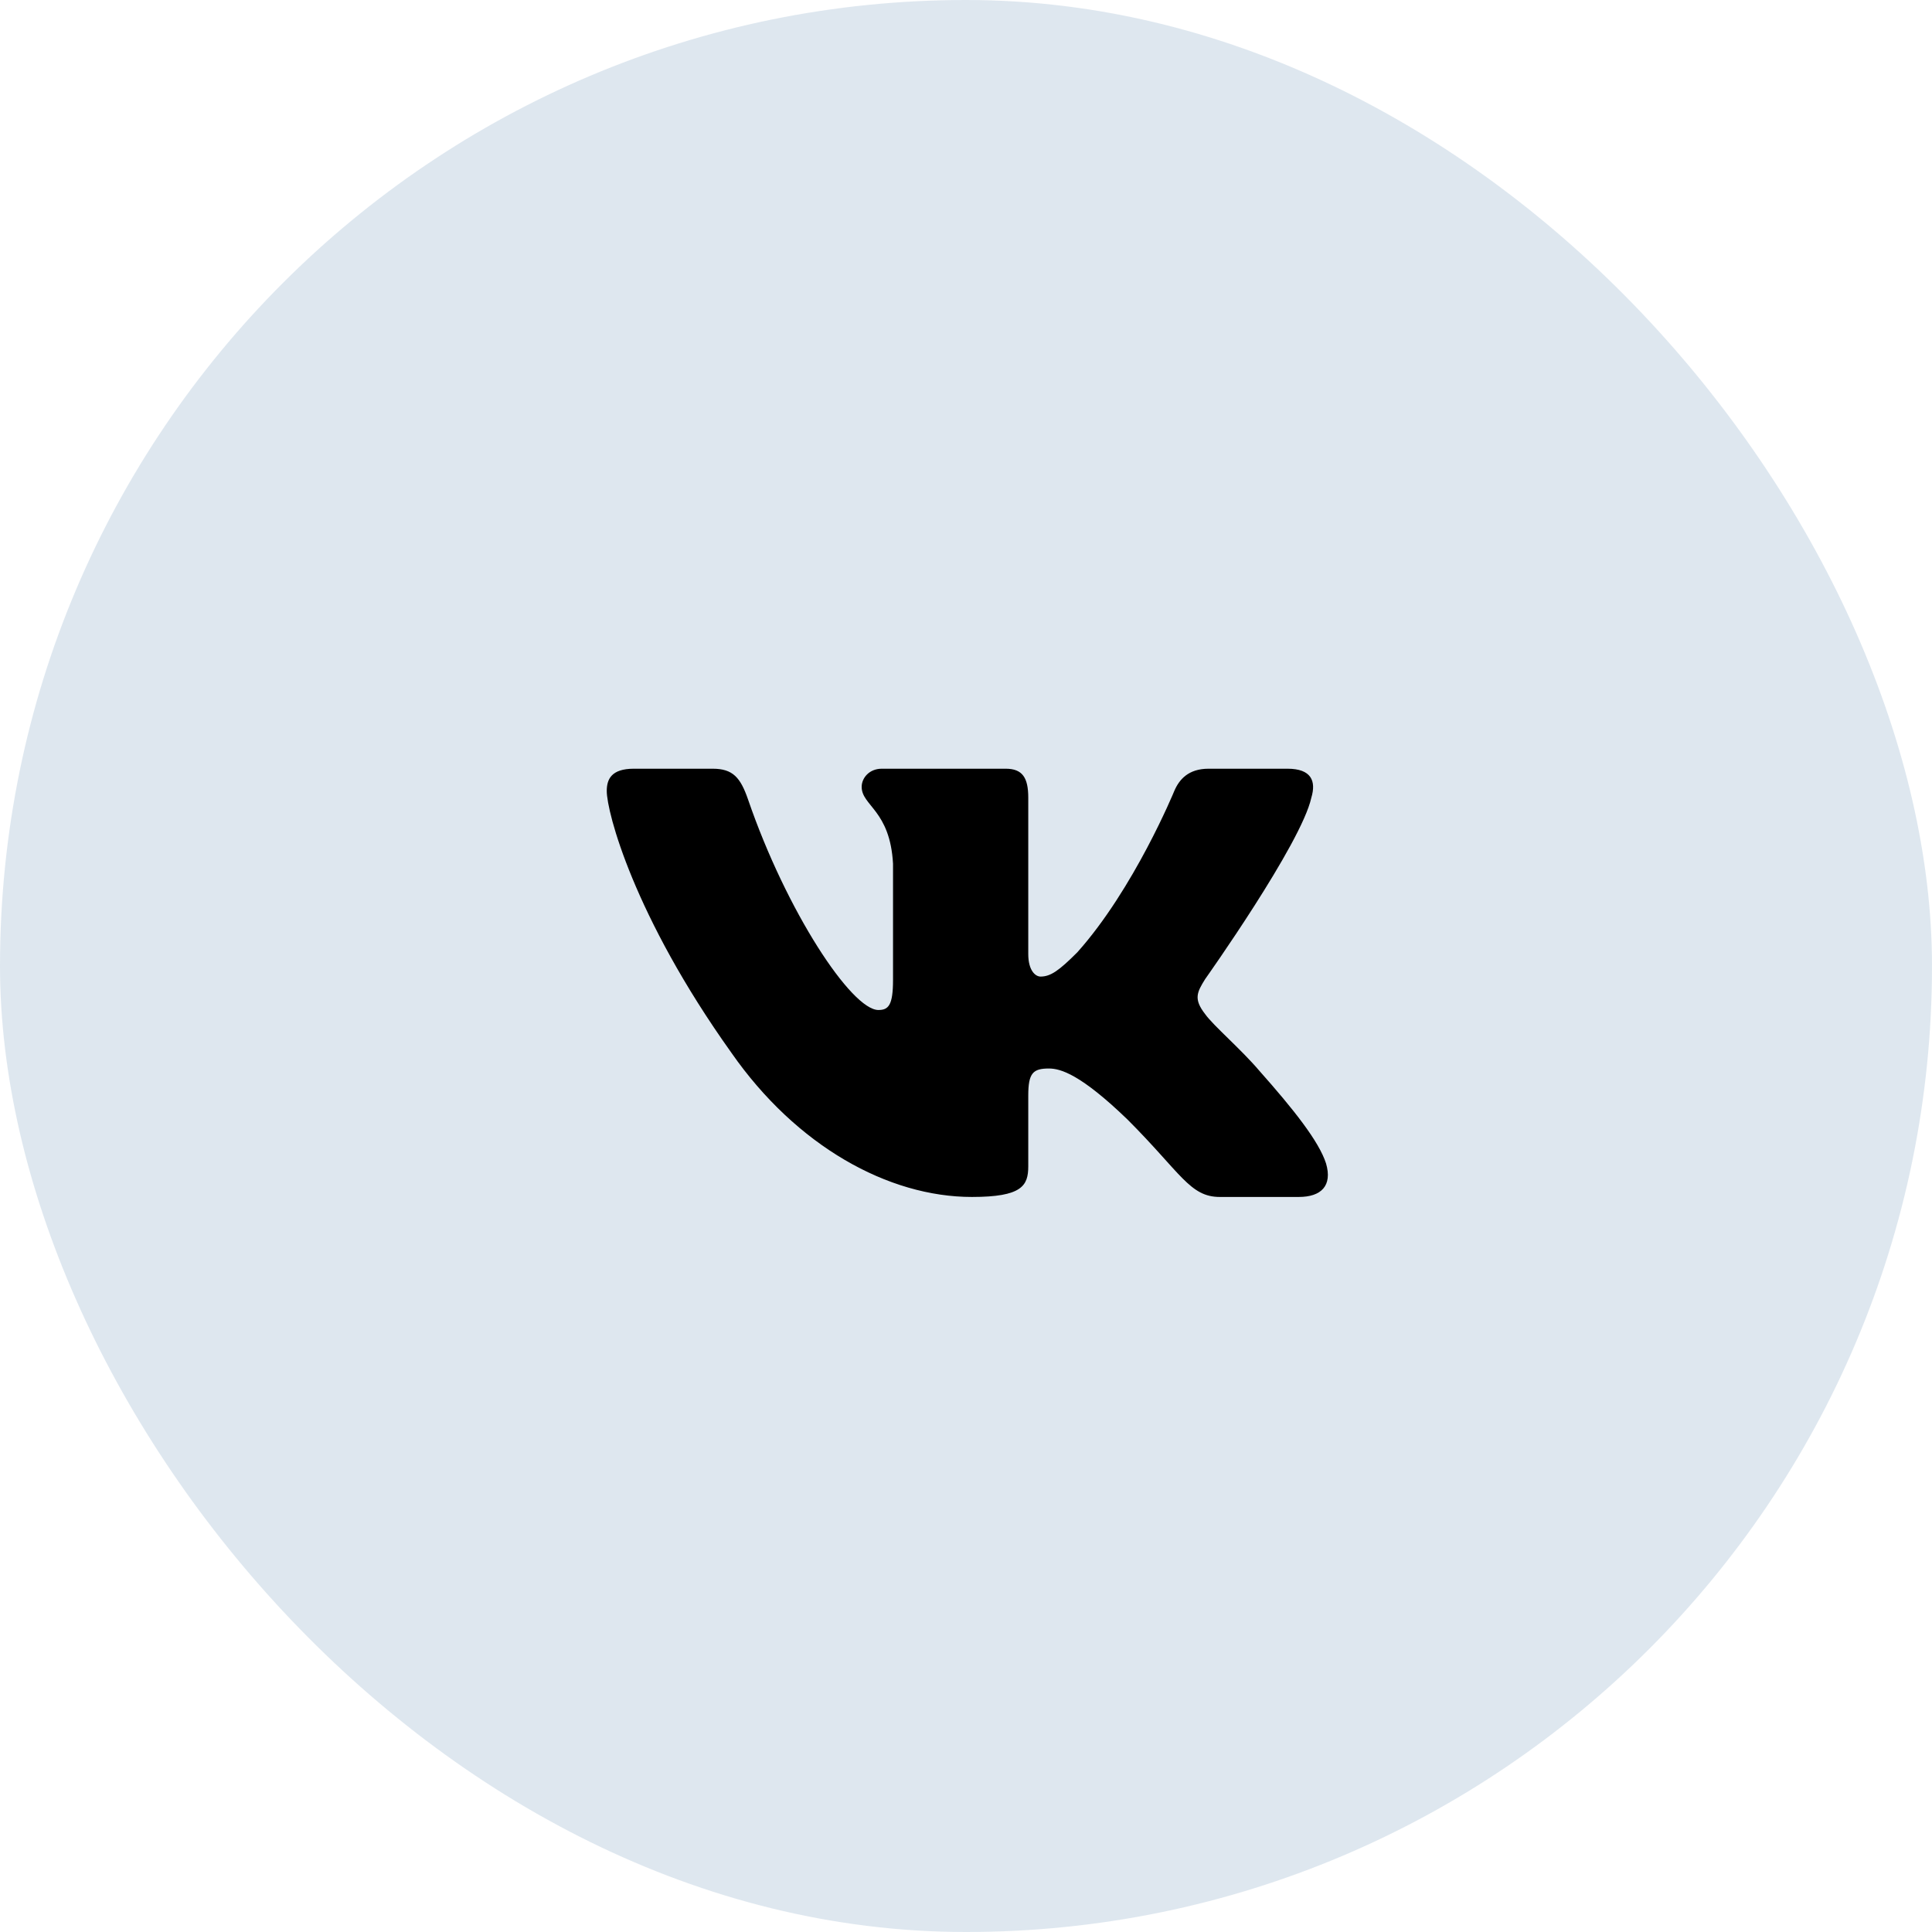
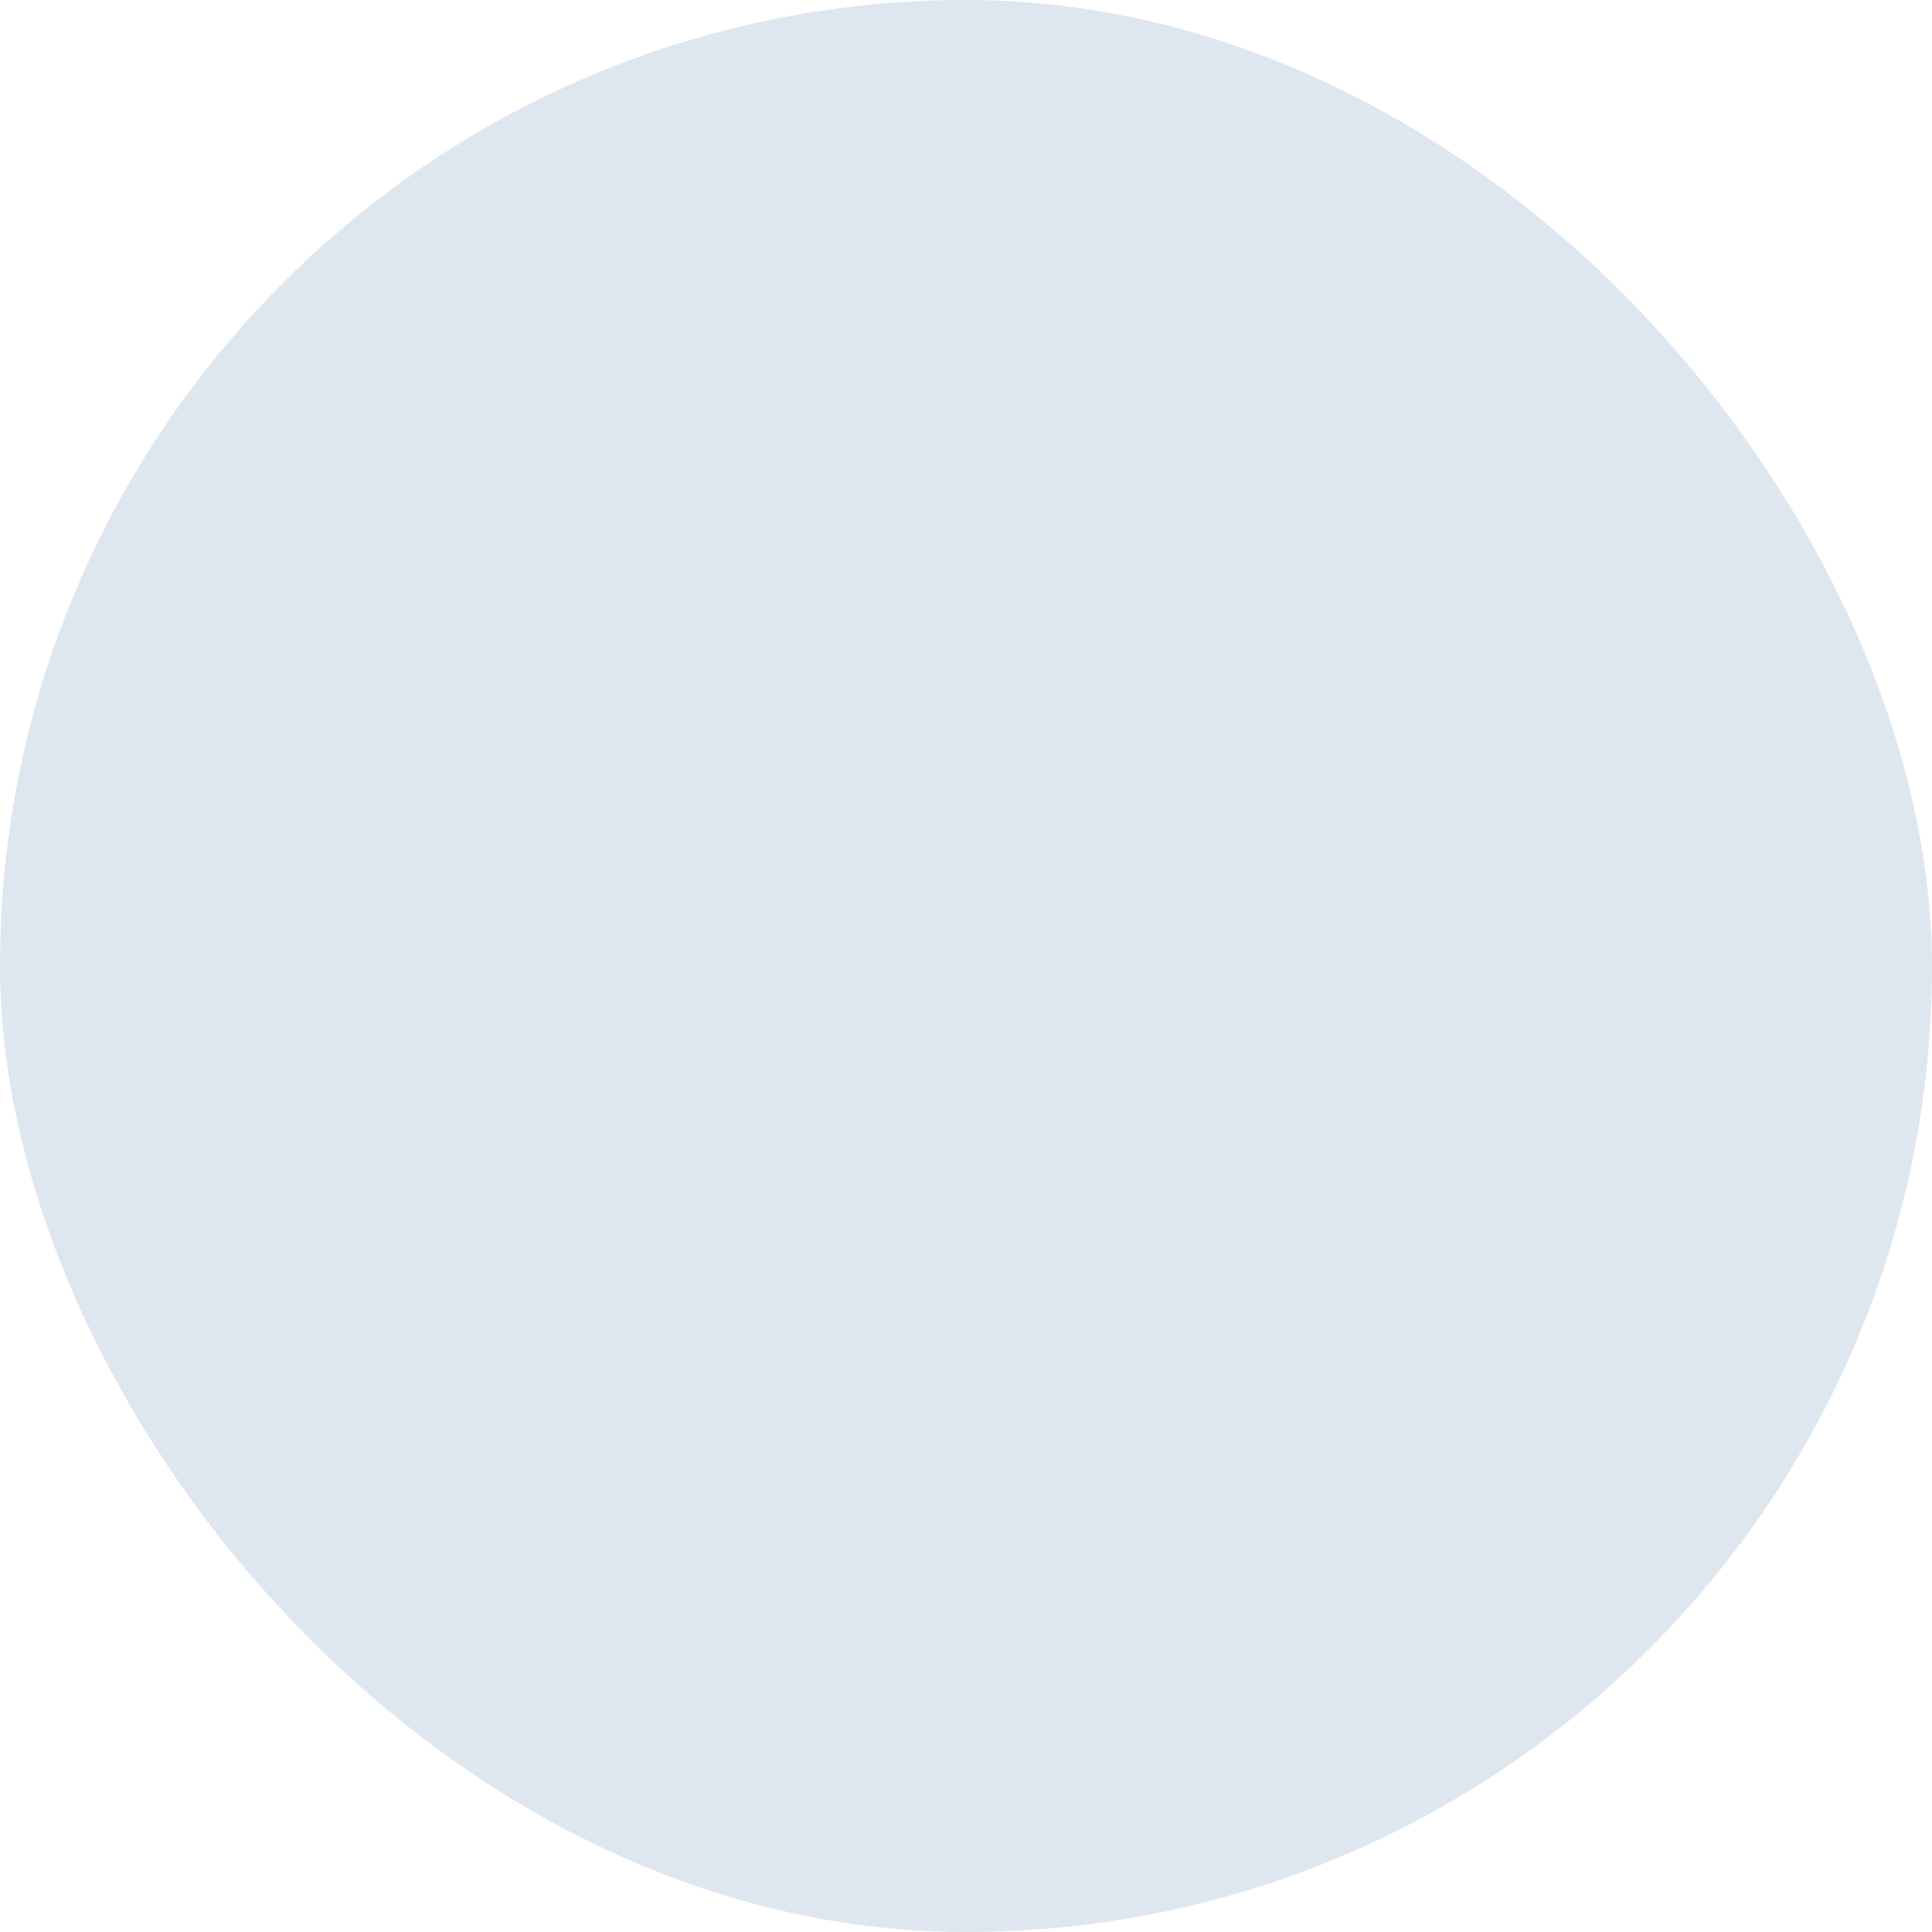
<svg xmlns="http://www.w3.org/2000/svg" width="70" height="70" viewBox="0 0 70 70" fill="none">
  <rect width="70" height="70" rx="35" fill="#BED1E0" fill-opacity="0.5" />
-   <path fill-rule="evenodd" clip-rule="evenodd" d="M47.512 28.902C47.694 28.297 47.512 27.852 46.648 27.852H43.789C43.063 27.852 42.727 28.236 42.546 28.66C42.546 28.66 41.092 32.203 39.033 34.504C38.367 35.171 38.064 35.383 37.701 35.383C37.519 35.383 37.256 35.171 37.256 34.565V28.902C37.256 28.175 37.045 27.852 36.439 27.852L31.948 27.852C31.494 27.852 31.22 28.189 31.22 28.509C31.22 29.198 32.25 29.356 32.356 31.295V35.504C32.356 36.426 32.19 36.594 31.826 36.594C30.857 36.594 28.5 33.035 27.102 28.963C26.828 28.171 26.553 27.852 25.823 27.852H22.964C22.148 27.852 21.984 28.236 21.984 28.66C21.984 29.417 22.953 33.172 26.496 38.138C28.858 41.53 32.186 43.368 35.214 43.368C37.031 43.368 37.256 42.96 37.256 42.257V39.693C37.256 38.877 37.428 38.714 38.004 38.714C38.427 38.714 39.154 38.925 40.85 40.561C42.788 42.499 43.108 43.368 44.198 43.368H47.056C47.873 43.368 48.281 42.96 48.045 42.154C47.788 41.351 46.862 40.186 45.635 38.804C44.968 38.017 43.969 37.169 43.666 36.745C43.242 36.2 43.363 35.958 43.666 35.473C43.666 35.473 47.149 30.568 47.512 28.902Z" fill="black" />
</svg>